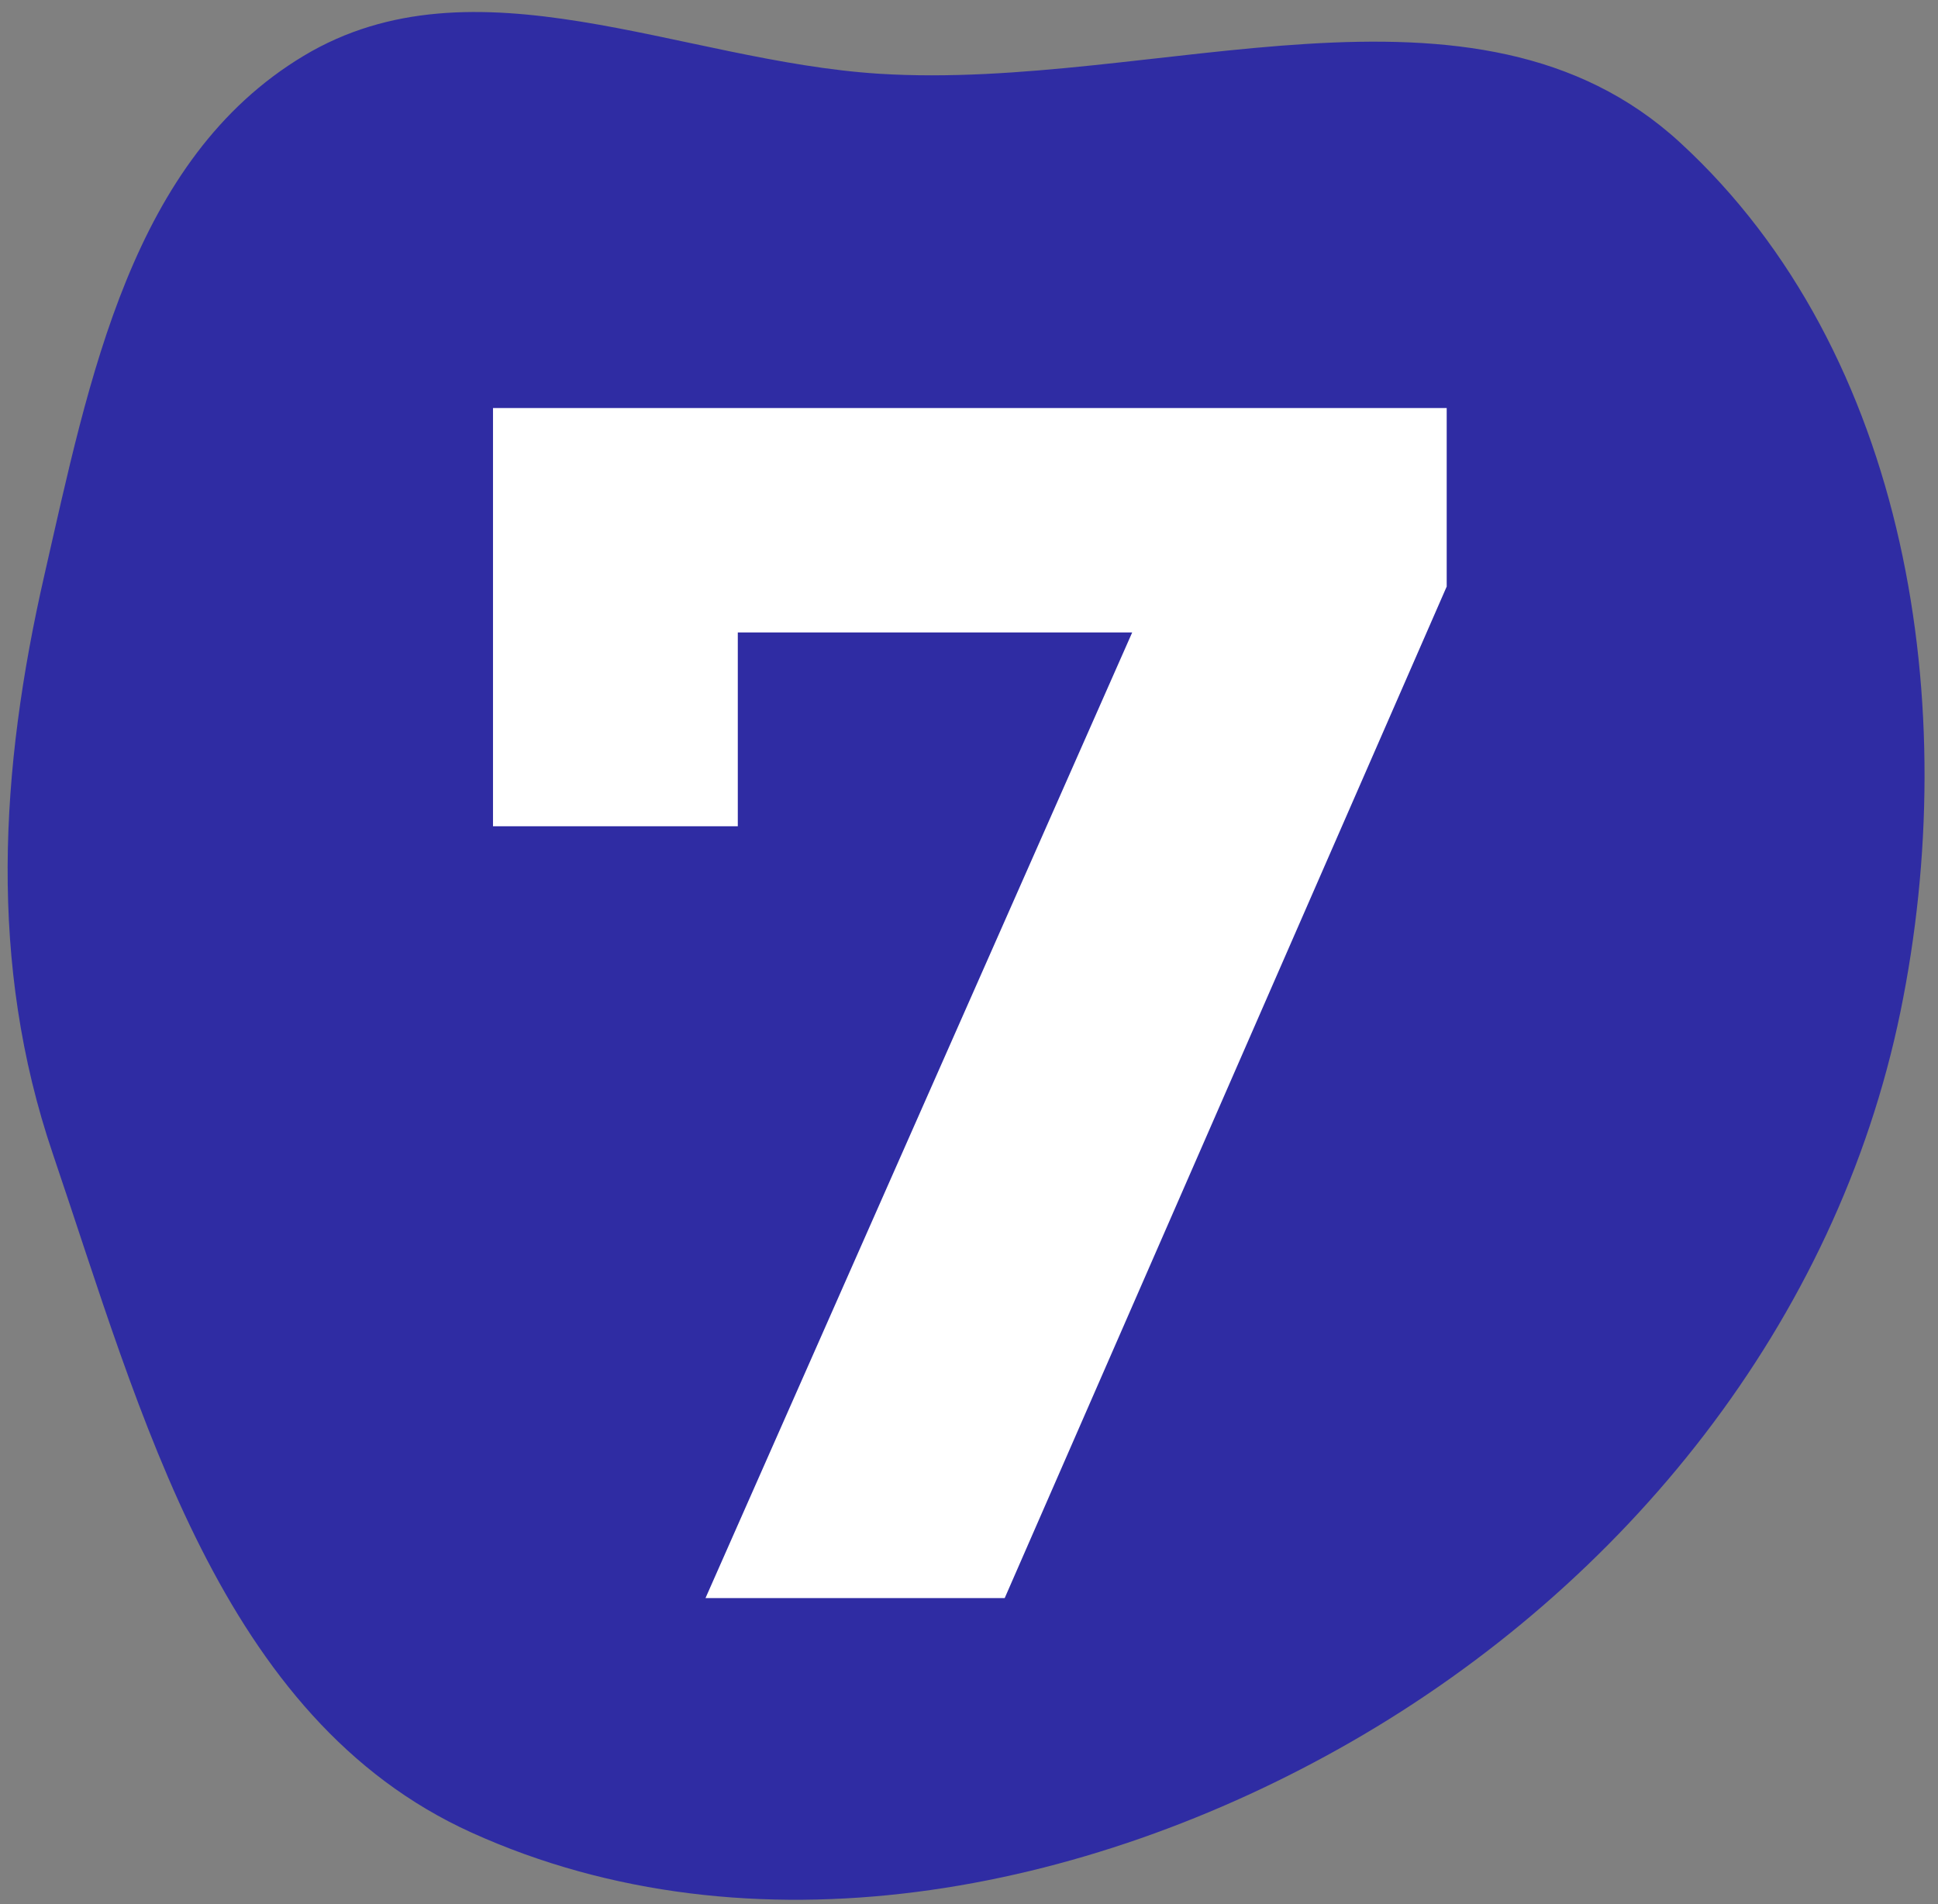
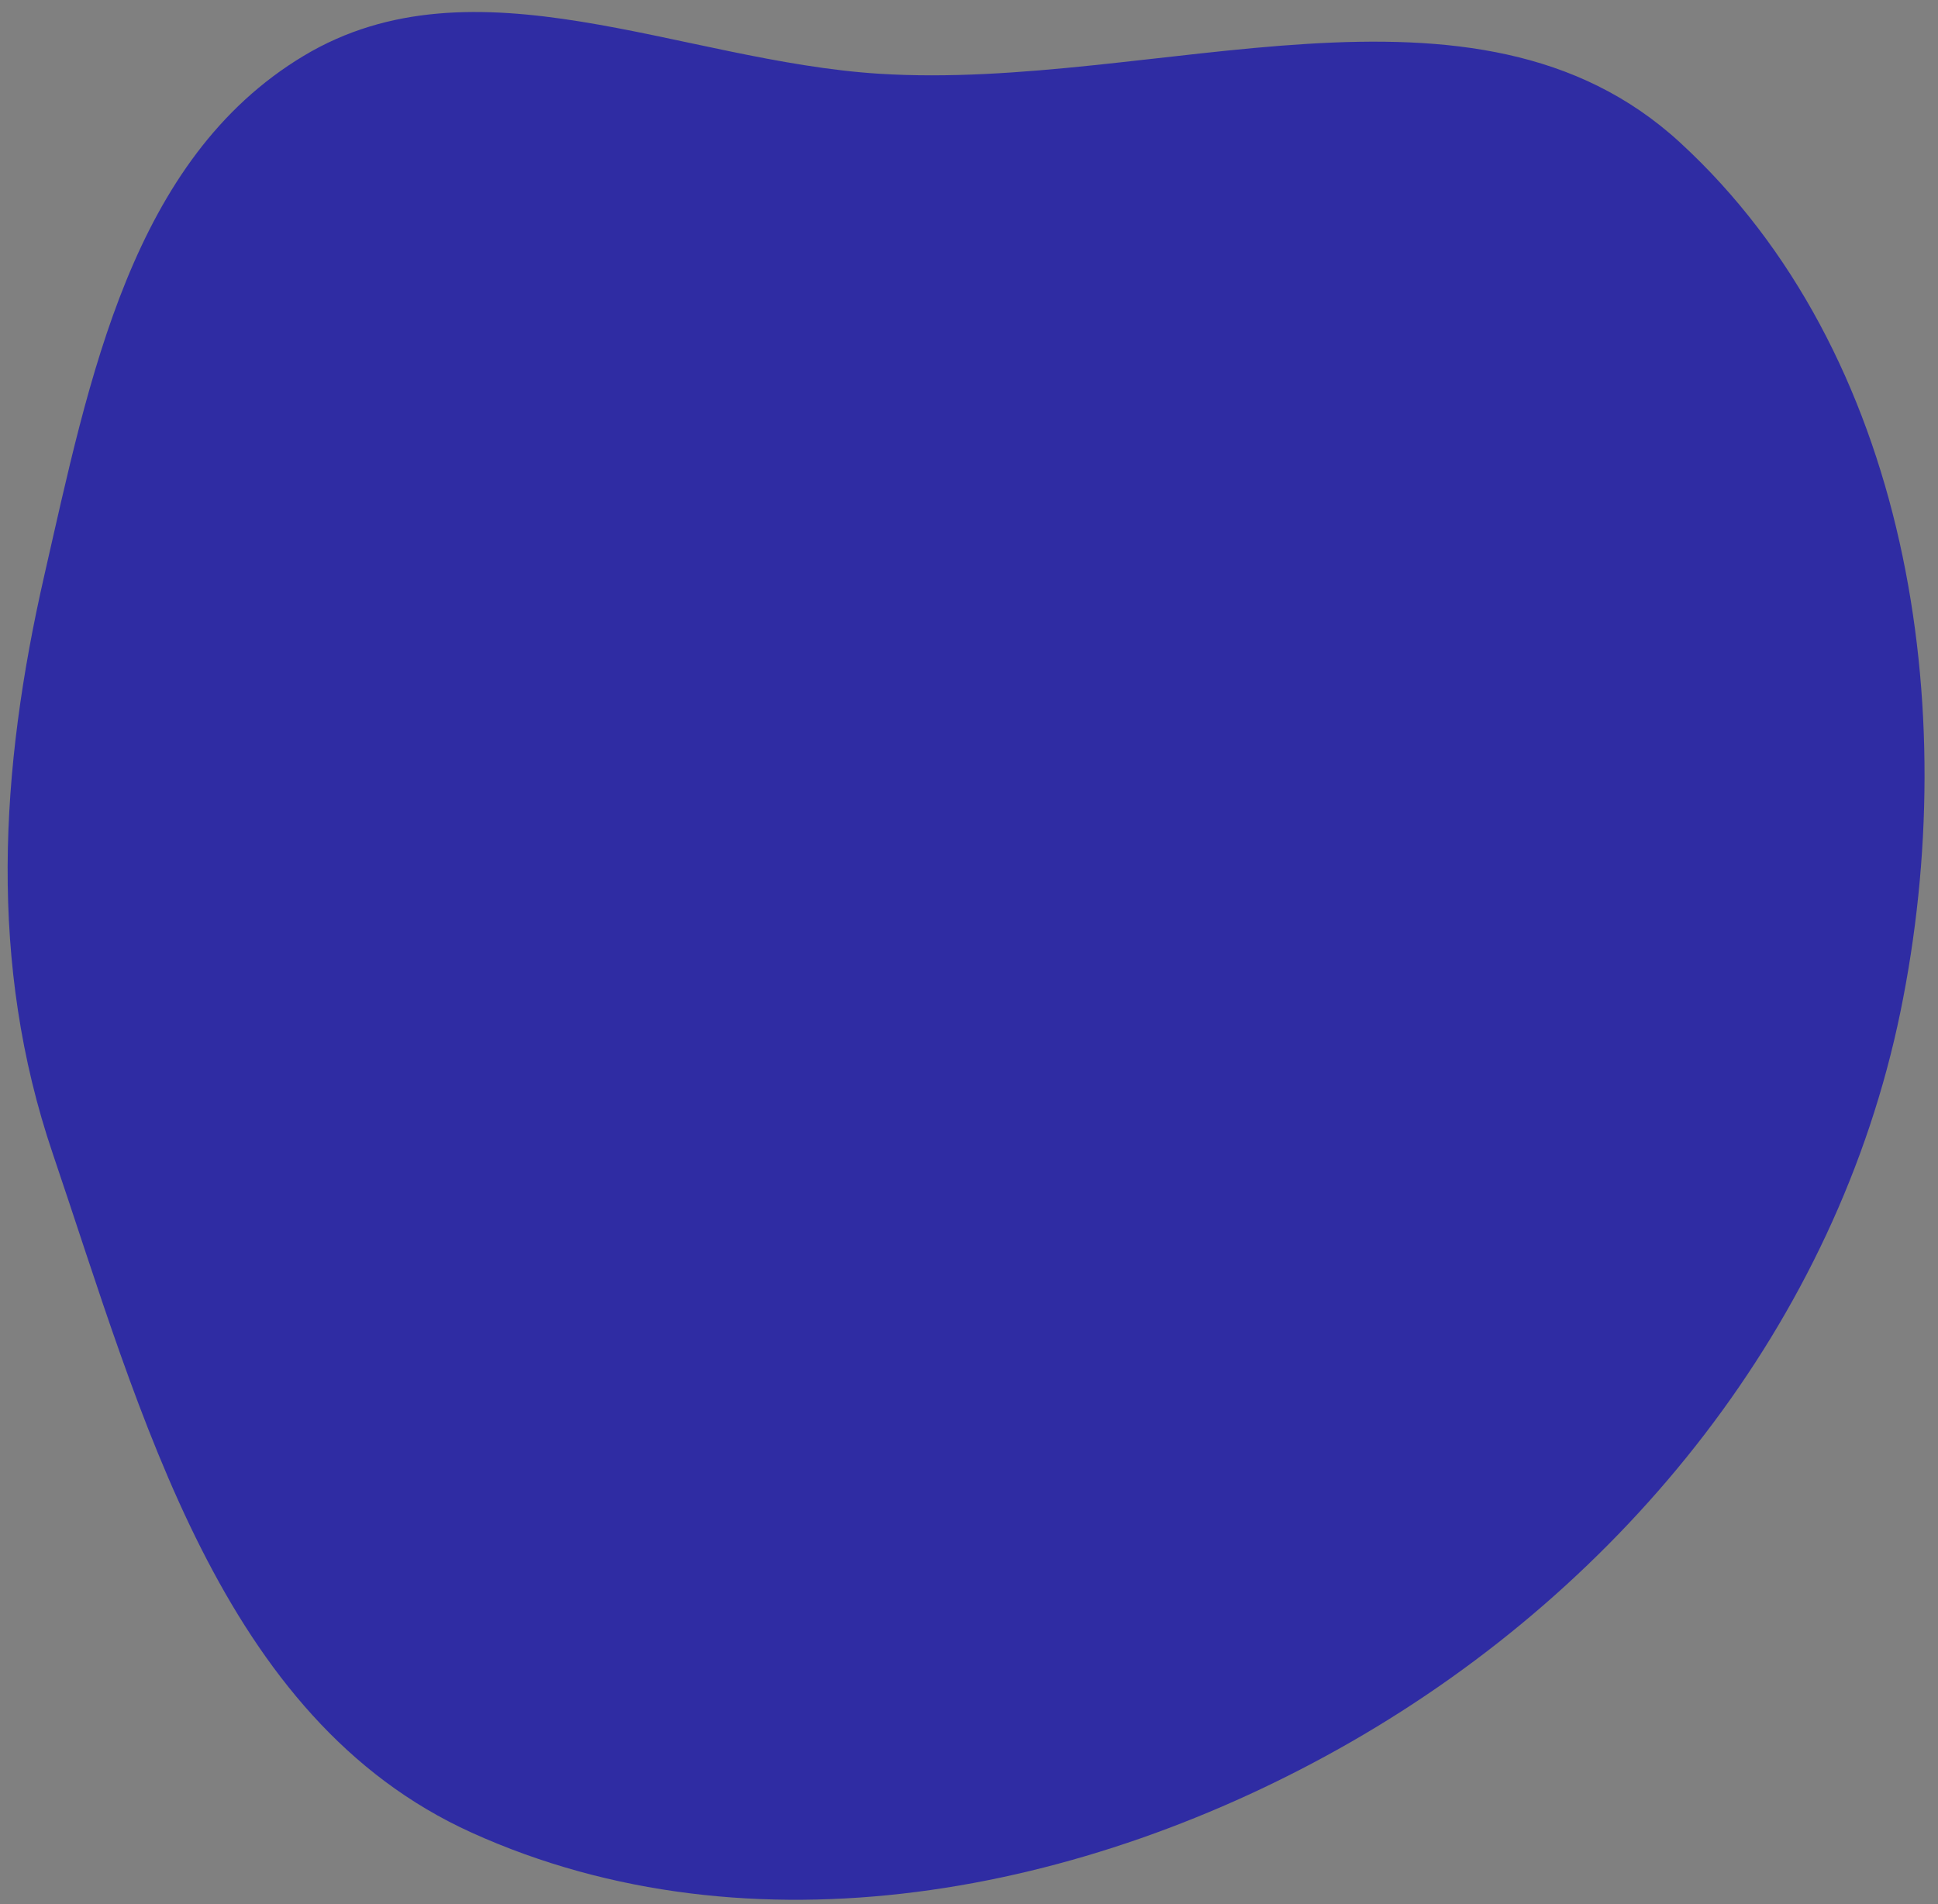
<svg xmlns="http://www.w3.org/2000/svg" width="114" height="112" viewBox="0 0 114 112" fill="none">
  <rect x="0" y="0" width="114" height="112" fill="#808080" stroke="none" />
  <path fill-rule="evenodd" clip-rule="evenodd" d="M79.479 102.456C63.859 111.428 44.183 115.243 27.738 107.793C12.943 101.09 8.333 83.25 3.104 67.858C-0.692 56.682 -0.014 45.314 2.611 33.825C5.249 22.285 7.729 9.369 17.861 3.286C27.914 -2.751 40.002 3.601 51.718 4.338C68.069 5.367 86.737 -2.722 98.826 8.383C112.289 20.749 115.467 41.634 111.79 59.516C108.033 77.78 95.62 93.186 79.479 102.456Z" fill="#2F2CA3" />
-   <path d="M85.1 24V34.5L59.1 94H41.5L66.6 37.2H43.4V48.6H29V24H85.1Z" fill="white" />
</svg>